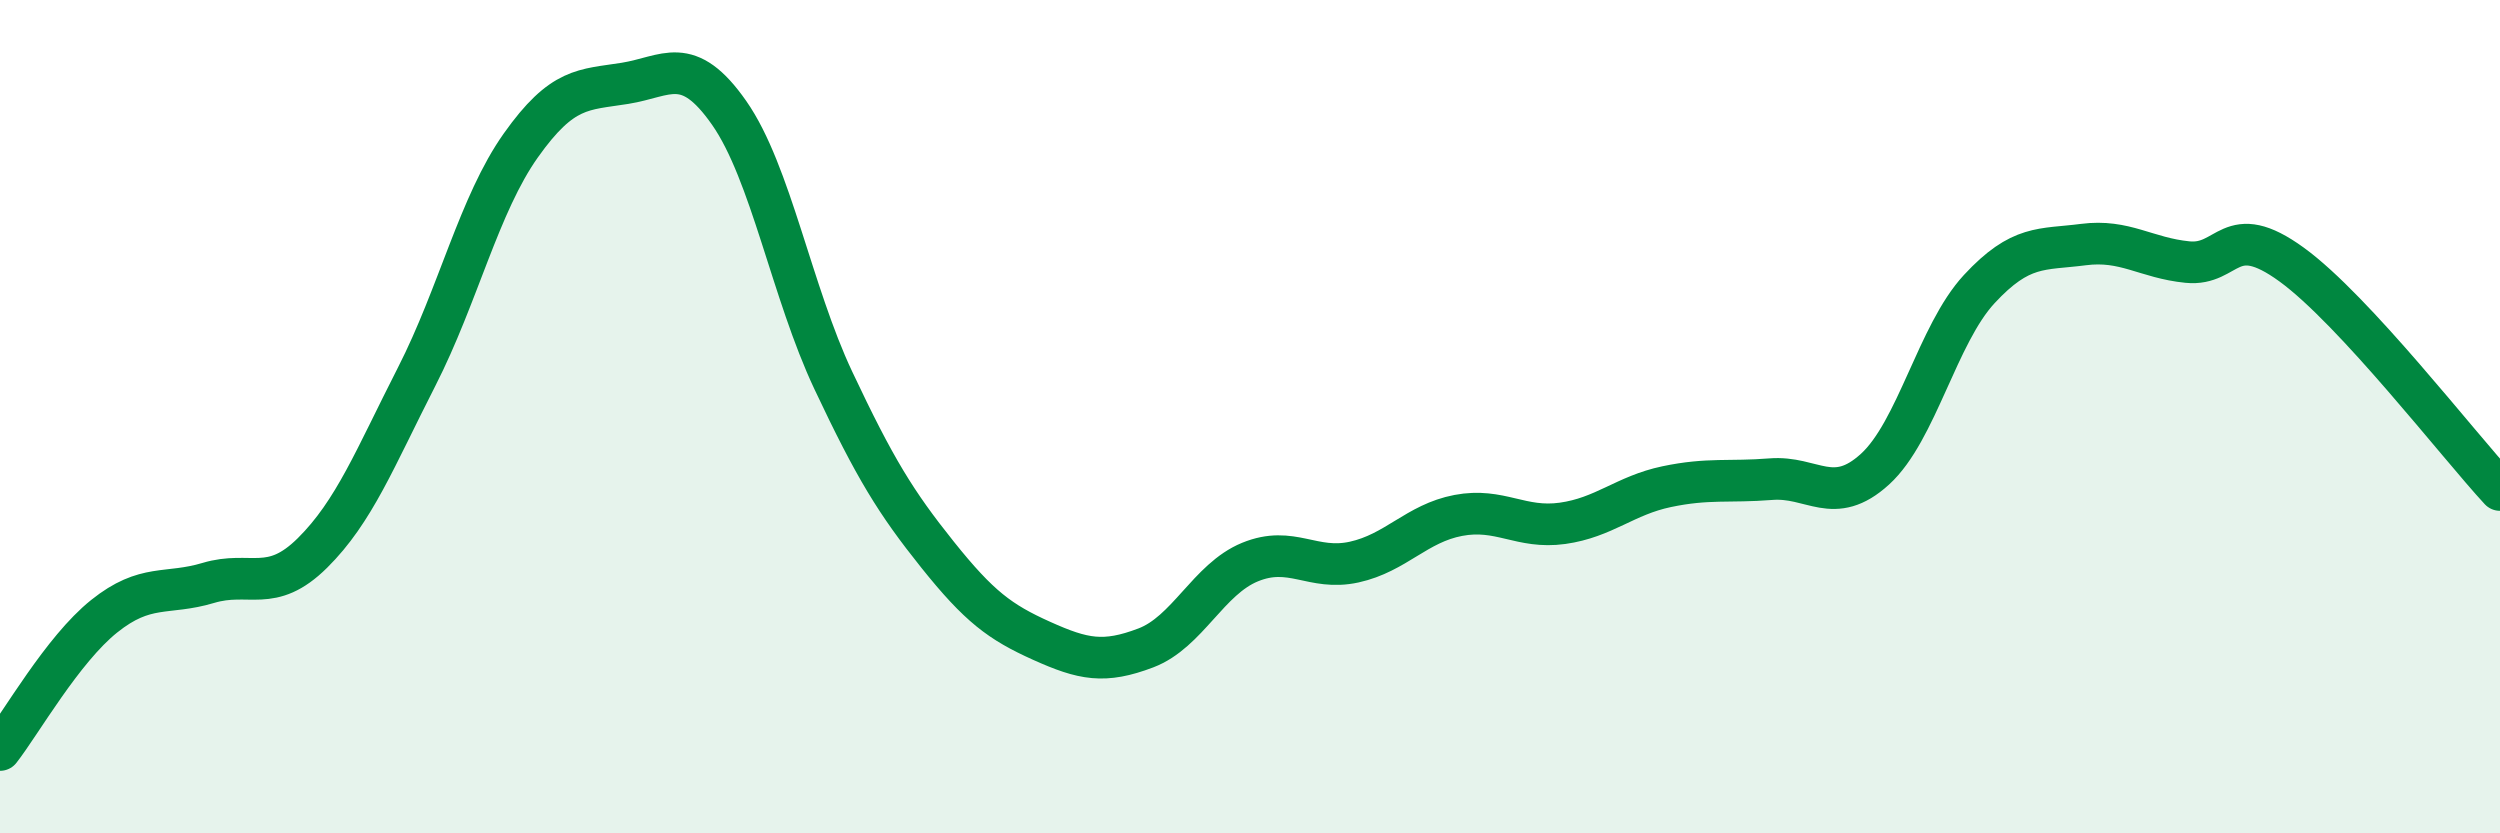
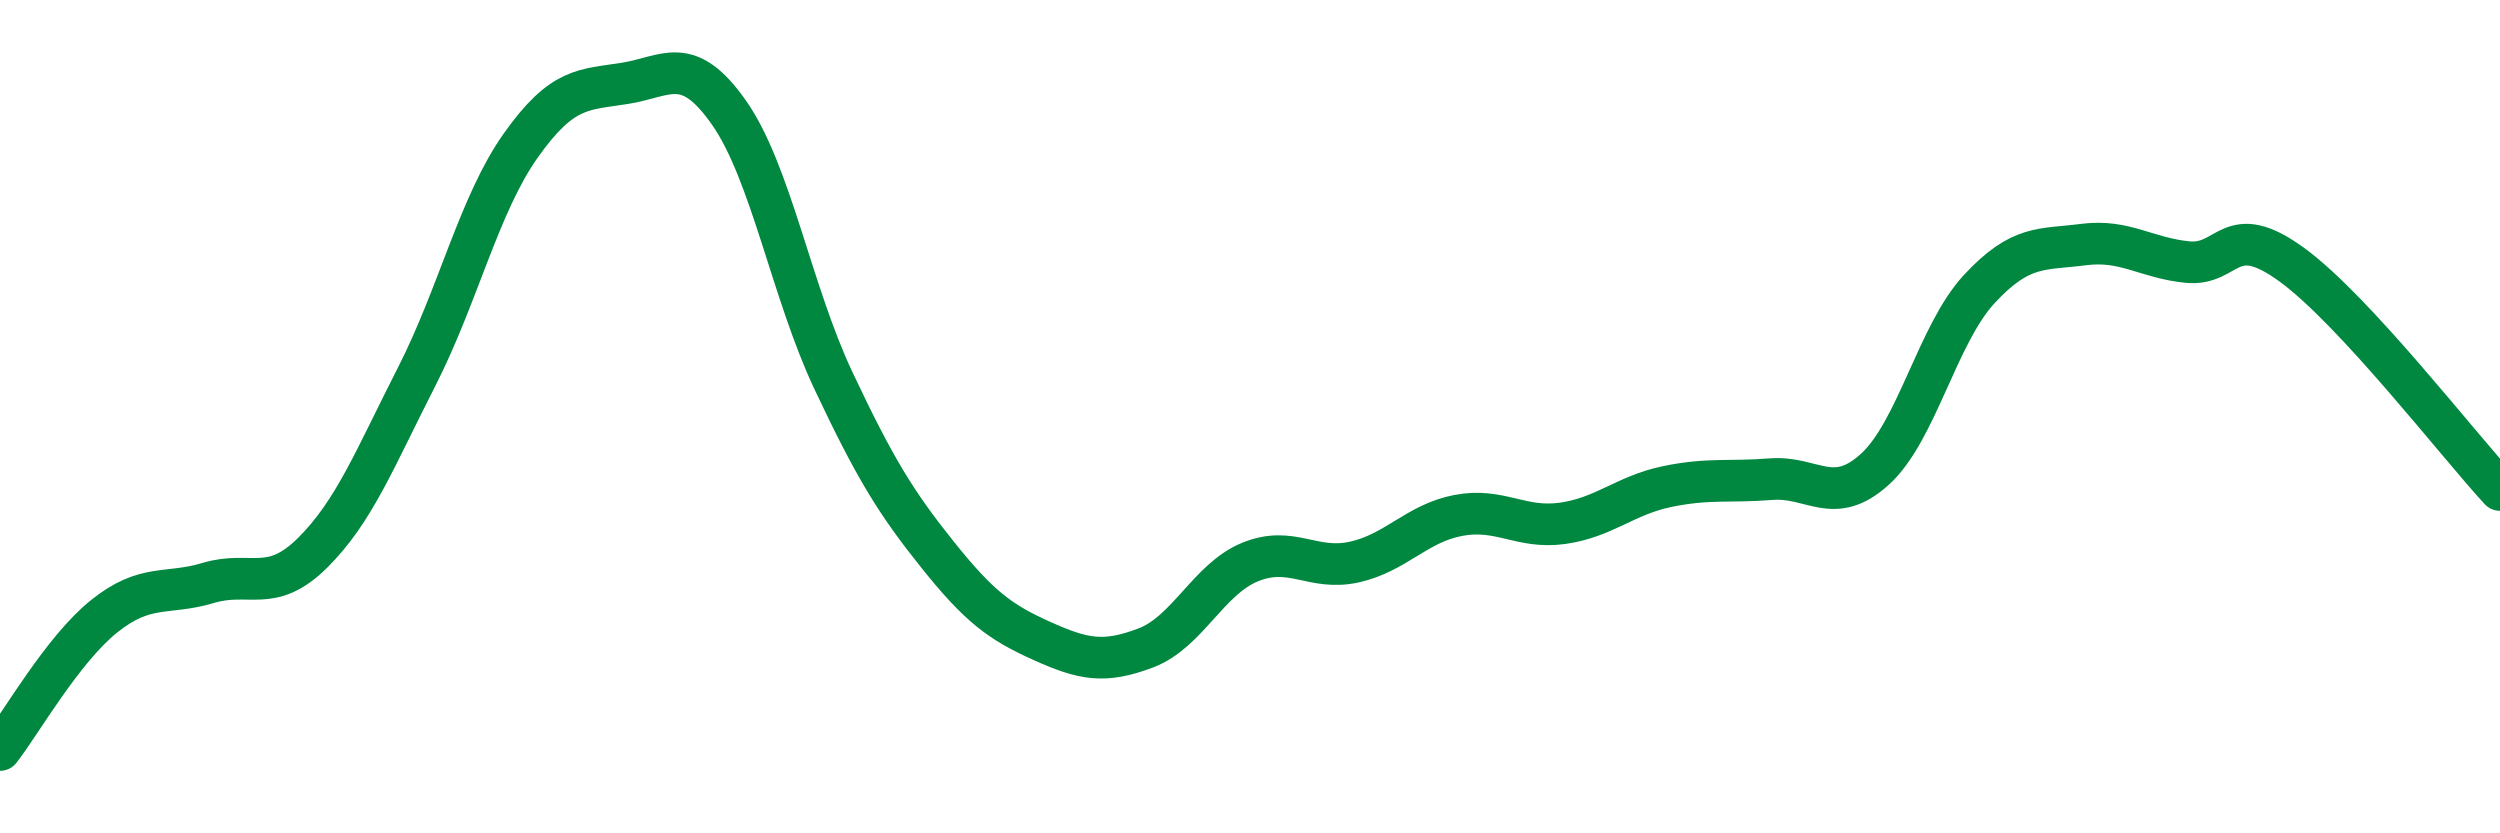
<svg xmlns="http://www.w3.org/2000/svg" width="60" height="20" viewBox="0 0 60 20">
-   <path d="M 0,18 C 0.5,17.36 1.5,15.59 2.5,14.79 C 3.5,13.99 4,14.29 5,13.99 C 6,13.69 6.5,14.26 7.5,13.27 C 8.5,12.28 9,11 10,9.04 C 11,7.08 11.5,4.9 12.5,3.49 C 13.5,2.08 14,2.16 15,2 C 16,1.84 16.5,1.28 17.5,2.71 C 18.5,4.14 19,7.01 20,9.13 C 21,11.25 21.5,12.06 22.5,13.31 C 23.5,14.56 24,14.93 25,15.38 C 26,15.83 26.5,15.93 27.5,15.55 C 28.5,15.17 29,13.9 30,13.49 C 31,13.08 31.5,13.71 32.5,13.49 C 33.5,13.27 34,12.56 35,12.37 C 36,12.18 36.5,12.7 37.5,12.56 C 38.5,12.42 39,11.89 40,11.68 C 41,11.47 41.5,11.58 42.5,11.5 C 43.5,11.42 44,12.17 45,11.26 C 46,10.35 46.5,8.02 47.5,6.94 C 48.5,5.86 49,6 50,5.87 C 51,5.74 51.5,6.19 52.5,6.29 C 53.5,6.39 53.5,5.26 55,6.35 C 56.5,7.44 59,10.68 60,11.76L60 20L0 20Z" fill="#008740" opacity="0.1" stroke-linecap="round" stroke-linejoin="round" />
  <path d="M 0,18 C 0.5,17.36 1.5,15.59 2.5,14.79 C 3.5,13.99 4,14.29 5,13.99 C 6,13.69 6.5,14.26 7.5,13.27 C 8.5,12.28 9,11 10,9.04 C 11,7.08 11.5,4.9 12.5,3.49 C 13.5,2.08 14,2.16 15,2 C 16,1.84 16.5,1.28 17.5,2.71 C 18.5,4.14 19,7.01 20,9.13 C 21,11.25 21.5,12.06 22.5,13.31 C 23.5,14.56 24,14.93 25,15.38 C 26,15.83 26.5,15.93 27.5,15.55 C 28.5,15.17 29,13.9 30,13.49 C 31,13.08 31.5,13.71 32.5,13.49 C 33.5,13.27 34,12.56 35,12.37 C 36,12.18 36.5,12.7 37.5,12.56 C 38.5,12.42 39,11.89 40,11.68 C 41,11.47 41.5,11.58 42.5,11.5 C 43.5,11.42 44,12.17 45,11.26 C 46,10.35 46.5,8.02 47.5,6.94 C 48.5,5.86 49,6 50,5.87 C 51,5.74 51.5,6.19 52.5,6.29 C 53.5,6.39 53.5,5.26 55,6.35 C 56.5,7.44 59,10.68 60,11.76" stroke="#008740" stroke-width="1" fill="none" stroke-linecap="round" stroke-linejoin="round" />
</svg>